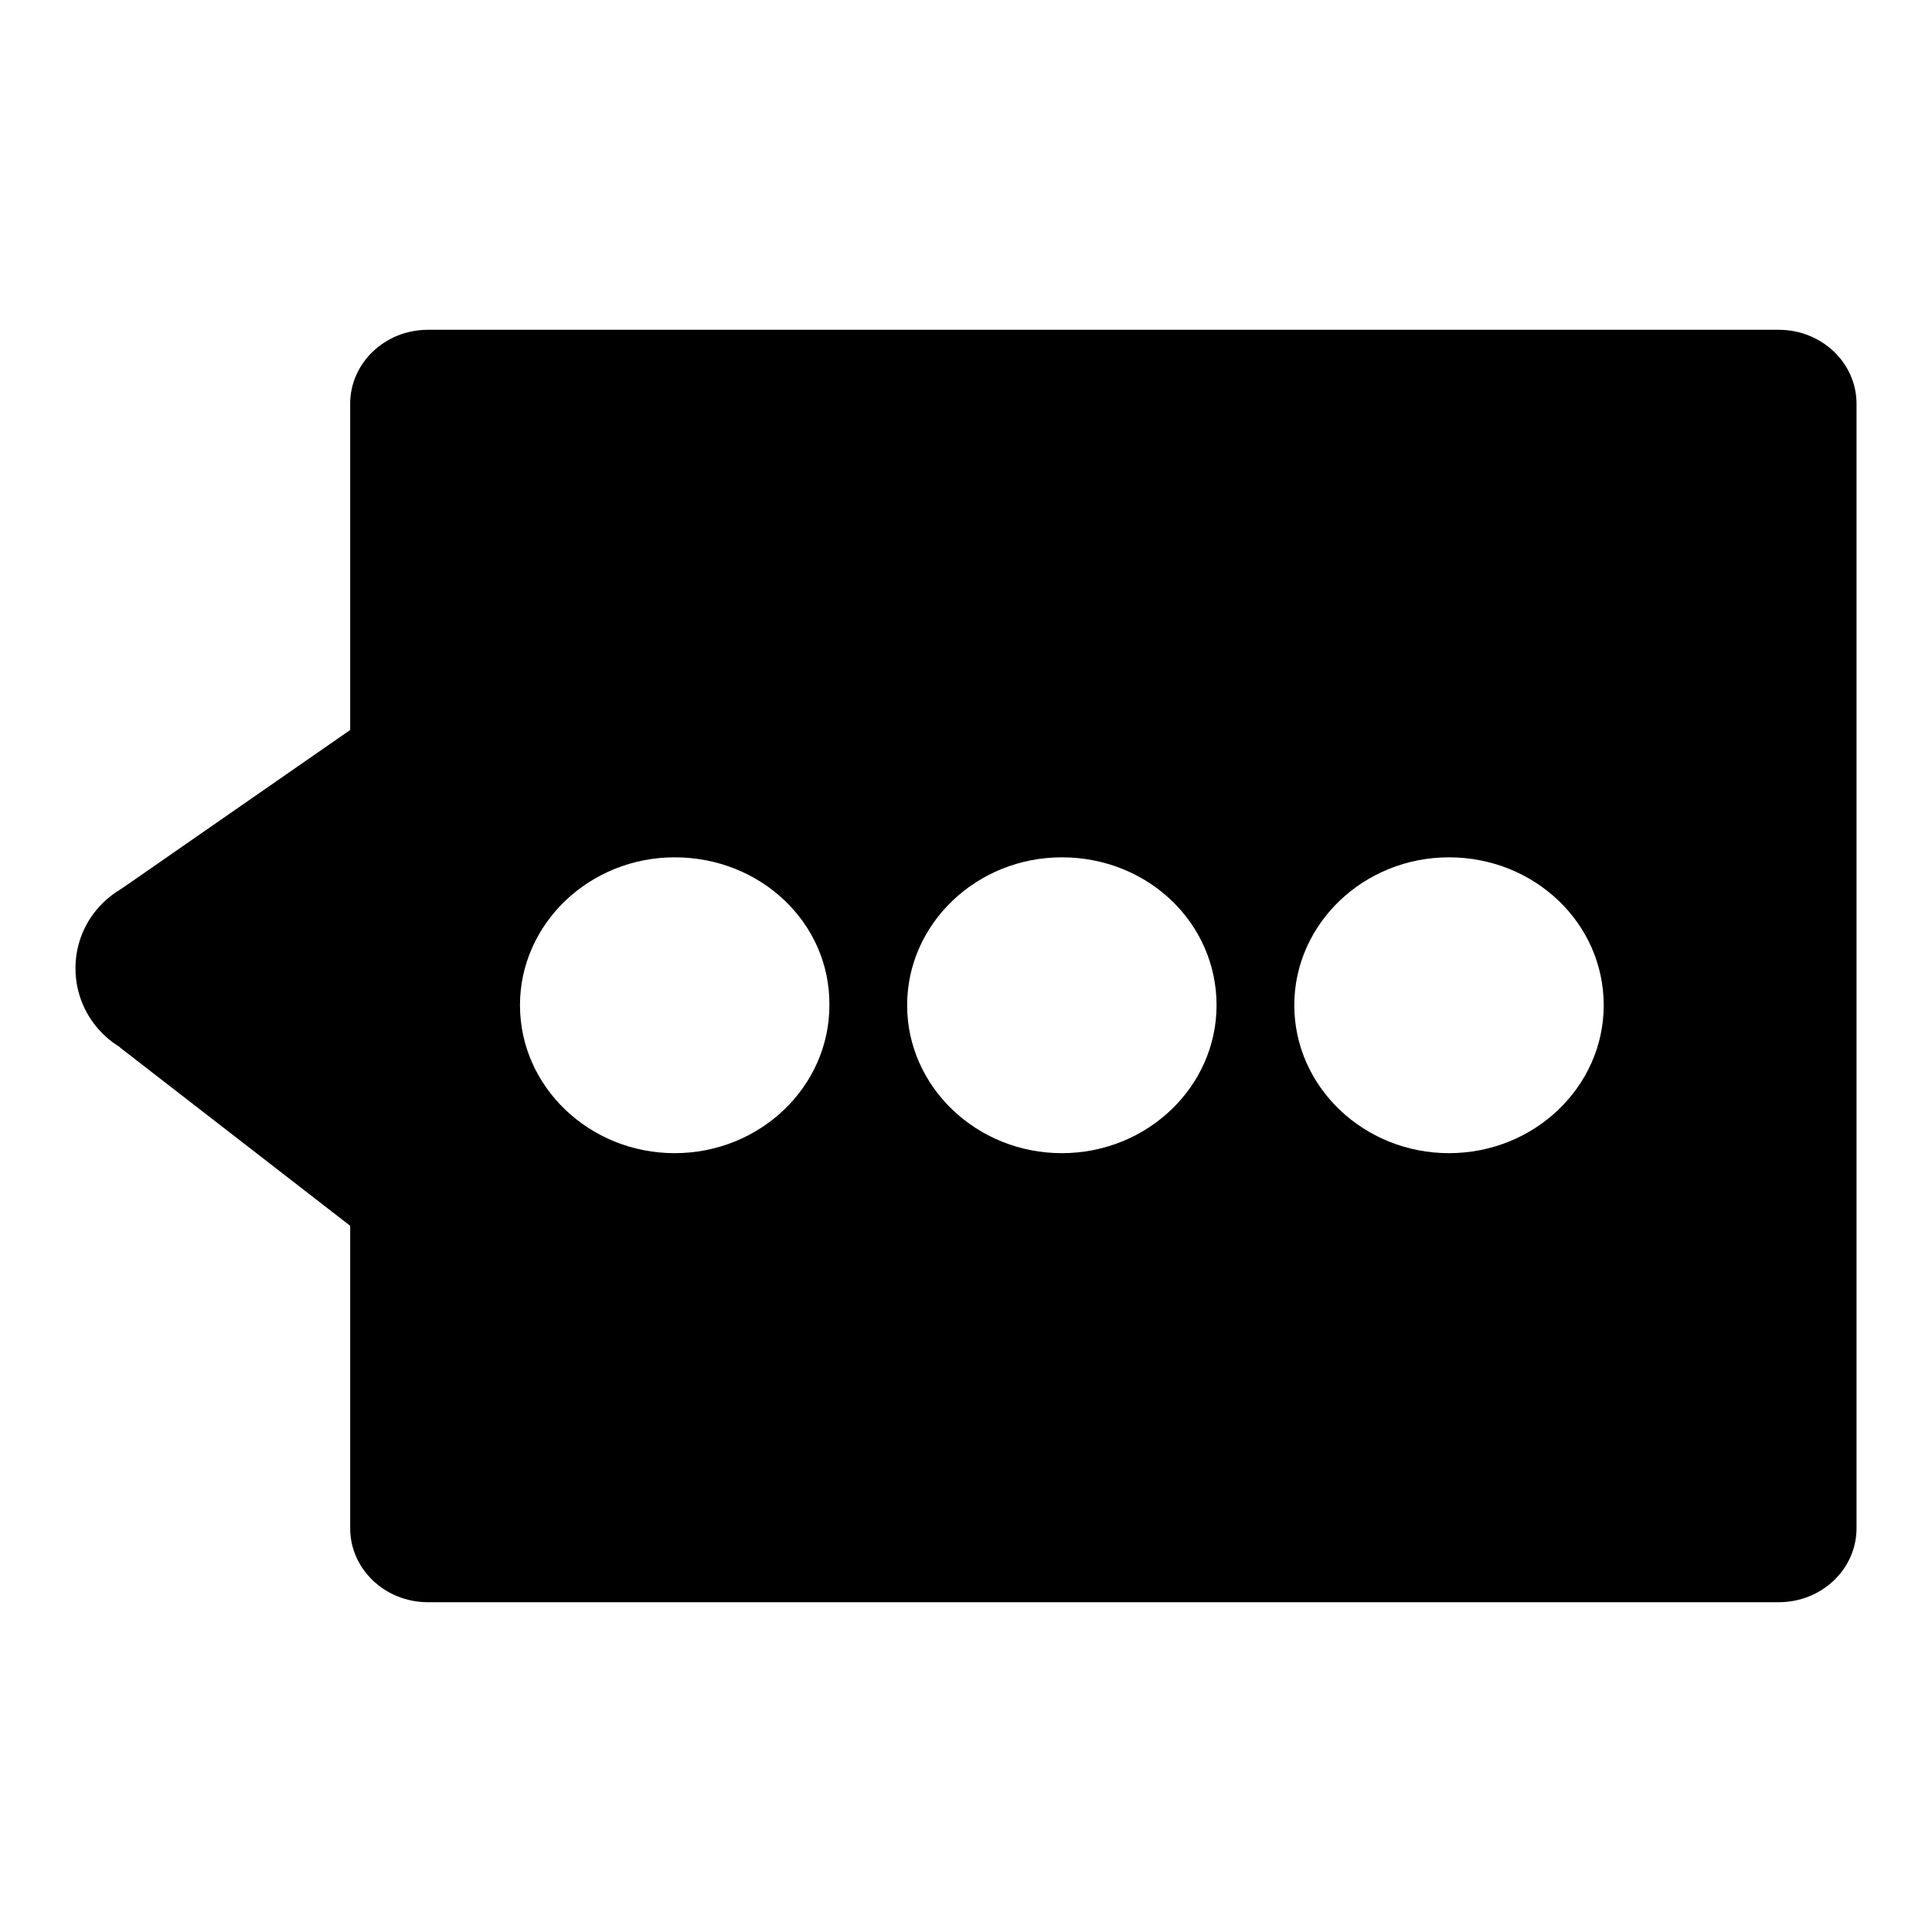
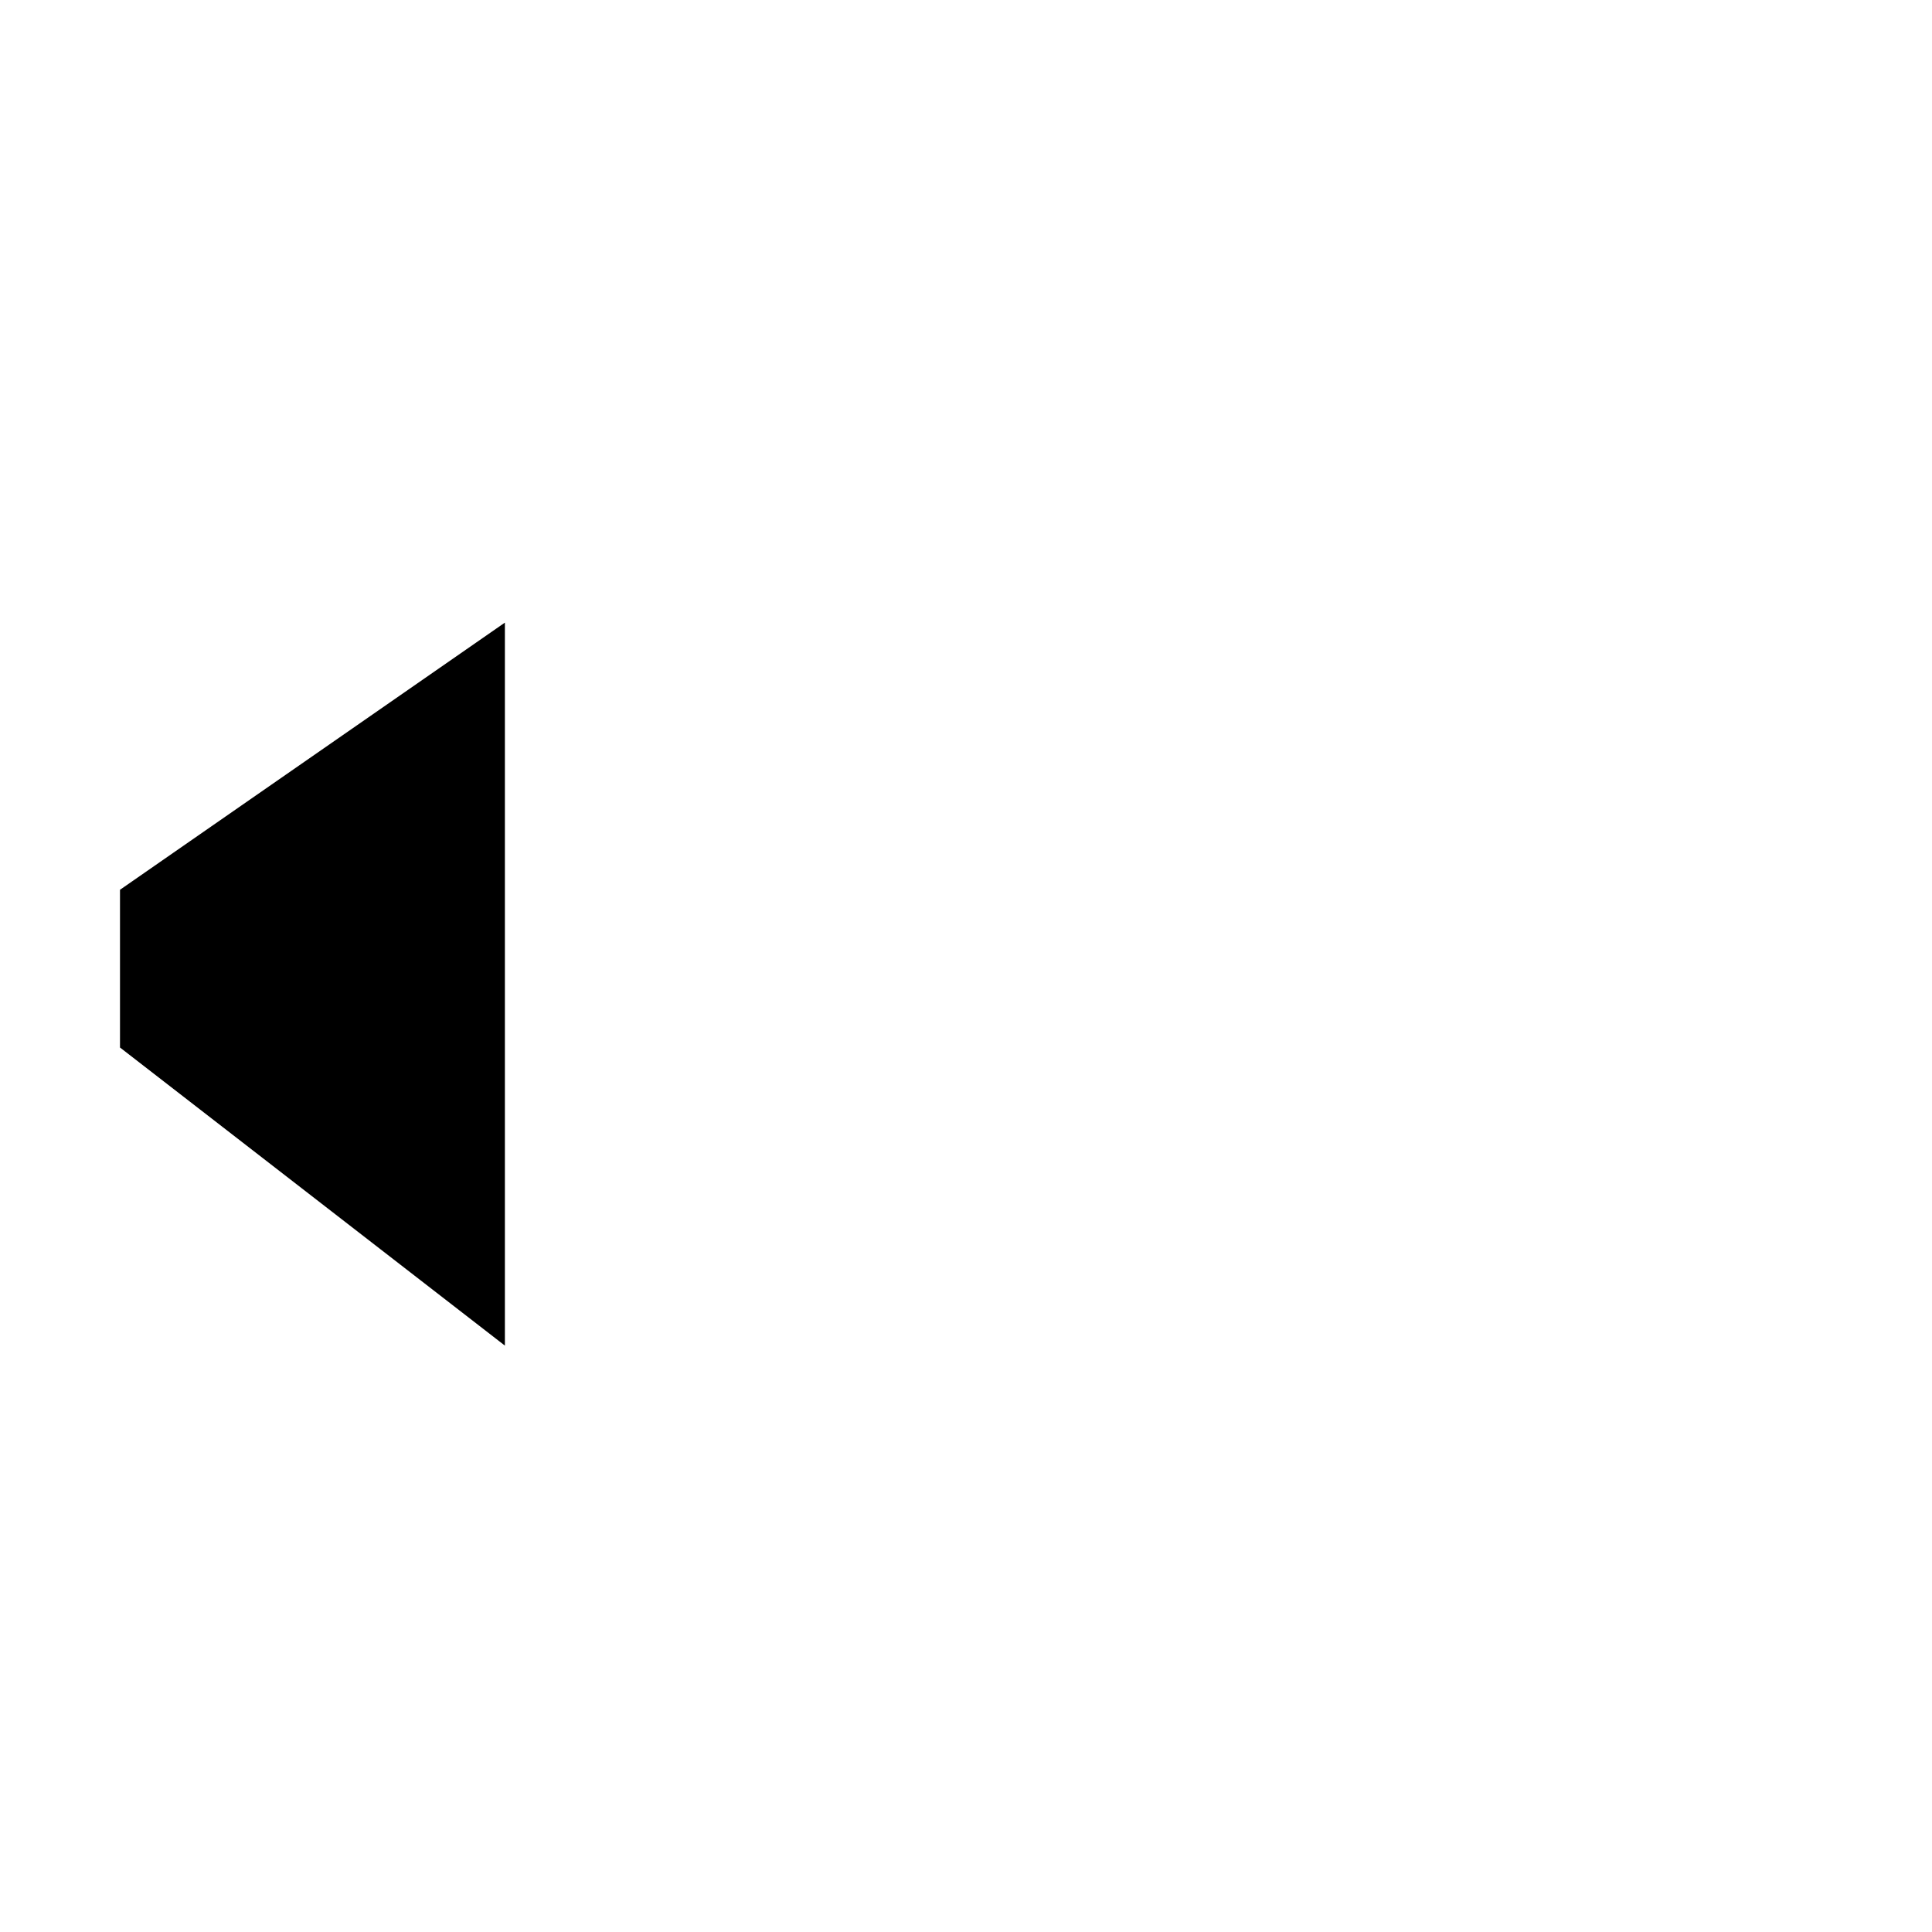
<svg xmlns="http://www.w3.org/2000/svg" version="1.1" x="0px" y="0px" viewBox="0 0 256 256" enable-background="new 0 0 256 256" xml:space="preserve">
  <g>
    <g>
-       <path fill="#000000" d="M70.4,212.3h-1.7l0,0h-12c-5.7,0-10.3-4.4-10.3-9.8v-149c0-5.4,4.6-9.8,10.3-9.8h179c5.7,0,10.3,4.4,10.3,9.8v149c0,5.4-4.6,9.8-10.3,9.8l0,0H192l0,0h-78.6l0,0h-10.3l0,0L70.4,212.3 M89.4,113.6c-11.3,0-20.5,8.8-20.5,19.6c0,10.8,9.2,19.6,20.5,19.6c11.3,0,20.5-8.8,20.5-19.6C110,122.3,100.8,113.6,89.4,113.6L89.4,113.6z M140.7,113.6c-11.3,0-20.5,8.8-20.5,19.6c0,10.8,9.2,19.6,20.5,19.6c11.3,0,20.5-8.8,20.5-19.6C161.2,122.3,152.1,113.6,140.7,113.6L140.7,113.6z M192,113.6c-11.3,0-20.5,8.8-20.5,19.6c0,10.8,9.2,19.6,20.5,19.6c11.3,0,20.5-8.8,20.5-19.6C212.5,122.3,203.3,113.6,192,113.6L192,113.6z" />
-       <path fill="#000000" d="M10,128.3c0,6.7,5.4,12.2,12.2,12.2s12.2-5.4,12.2-12.2c0-6.7-5.4-12.2-12.2-12.2C15.4,116.2,10,121.6,10,128.3L10,128.3z" />
      <path fill="#000000" d="M66.9,178.3l-51-39.5v-20.9l51-35.4V178.3z" />
    </g>
  </g>
</svg>